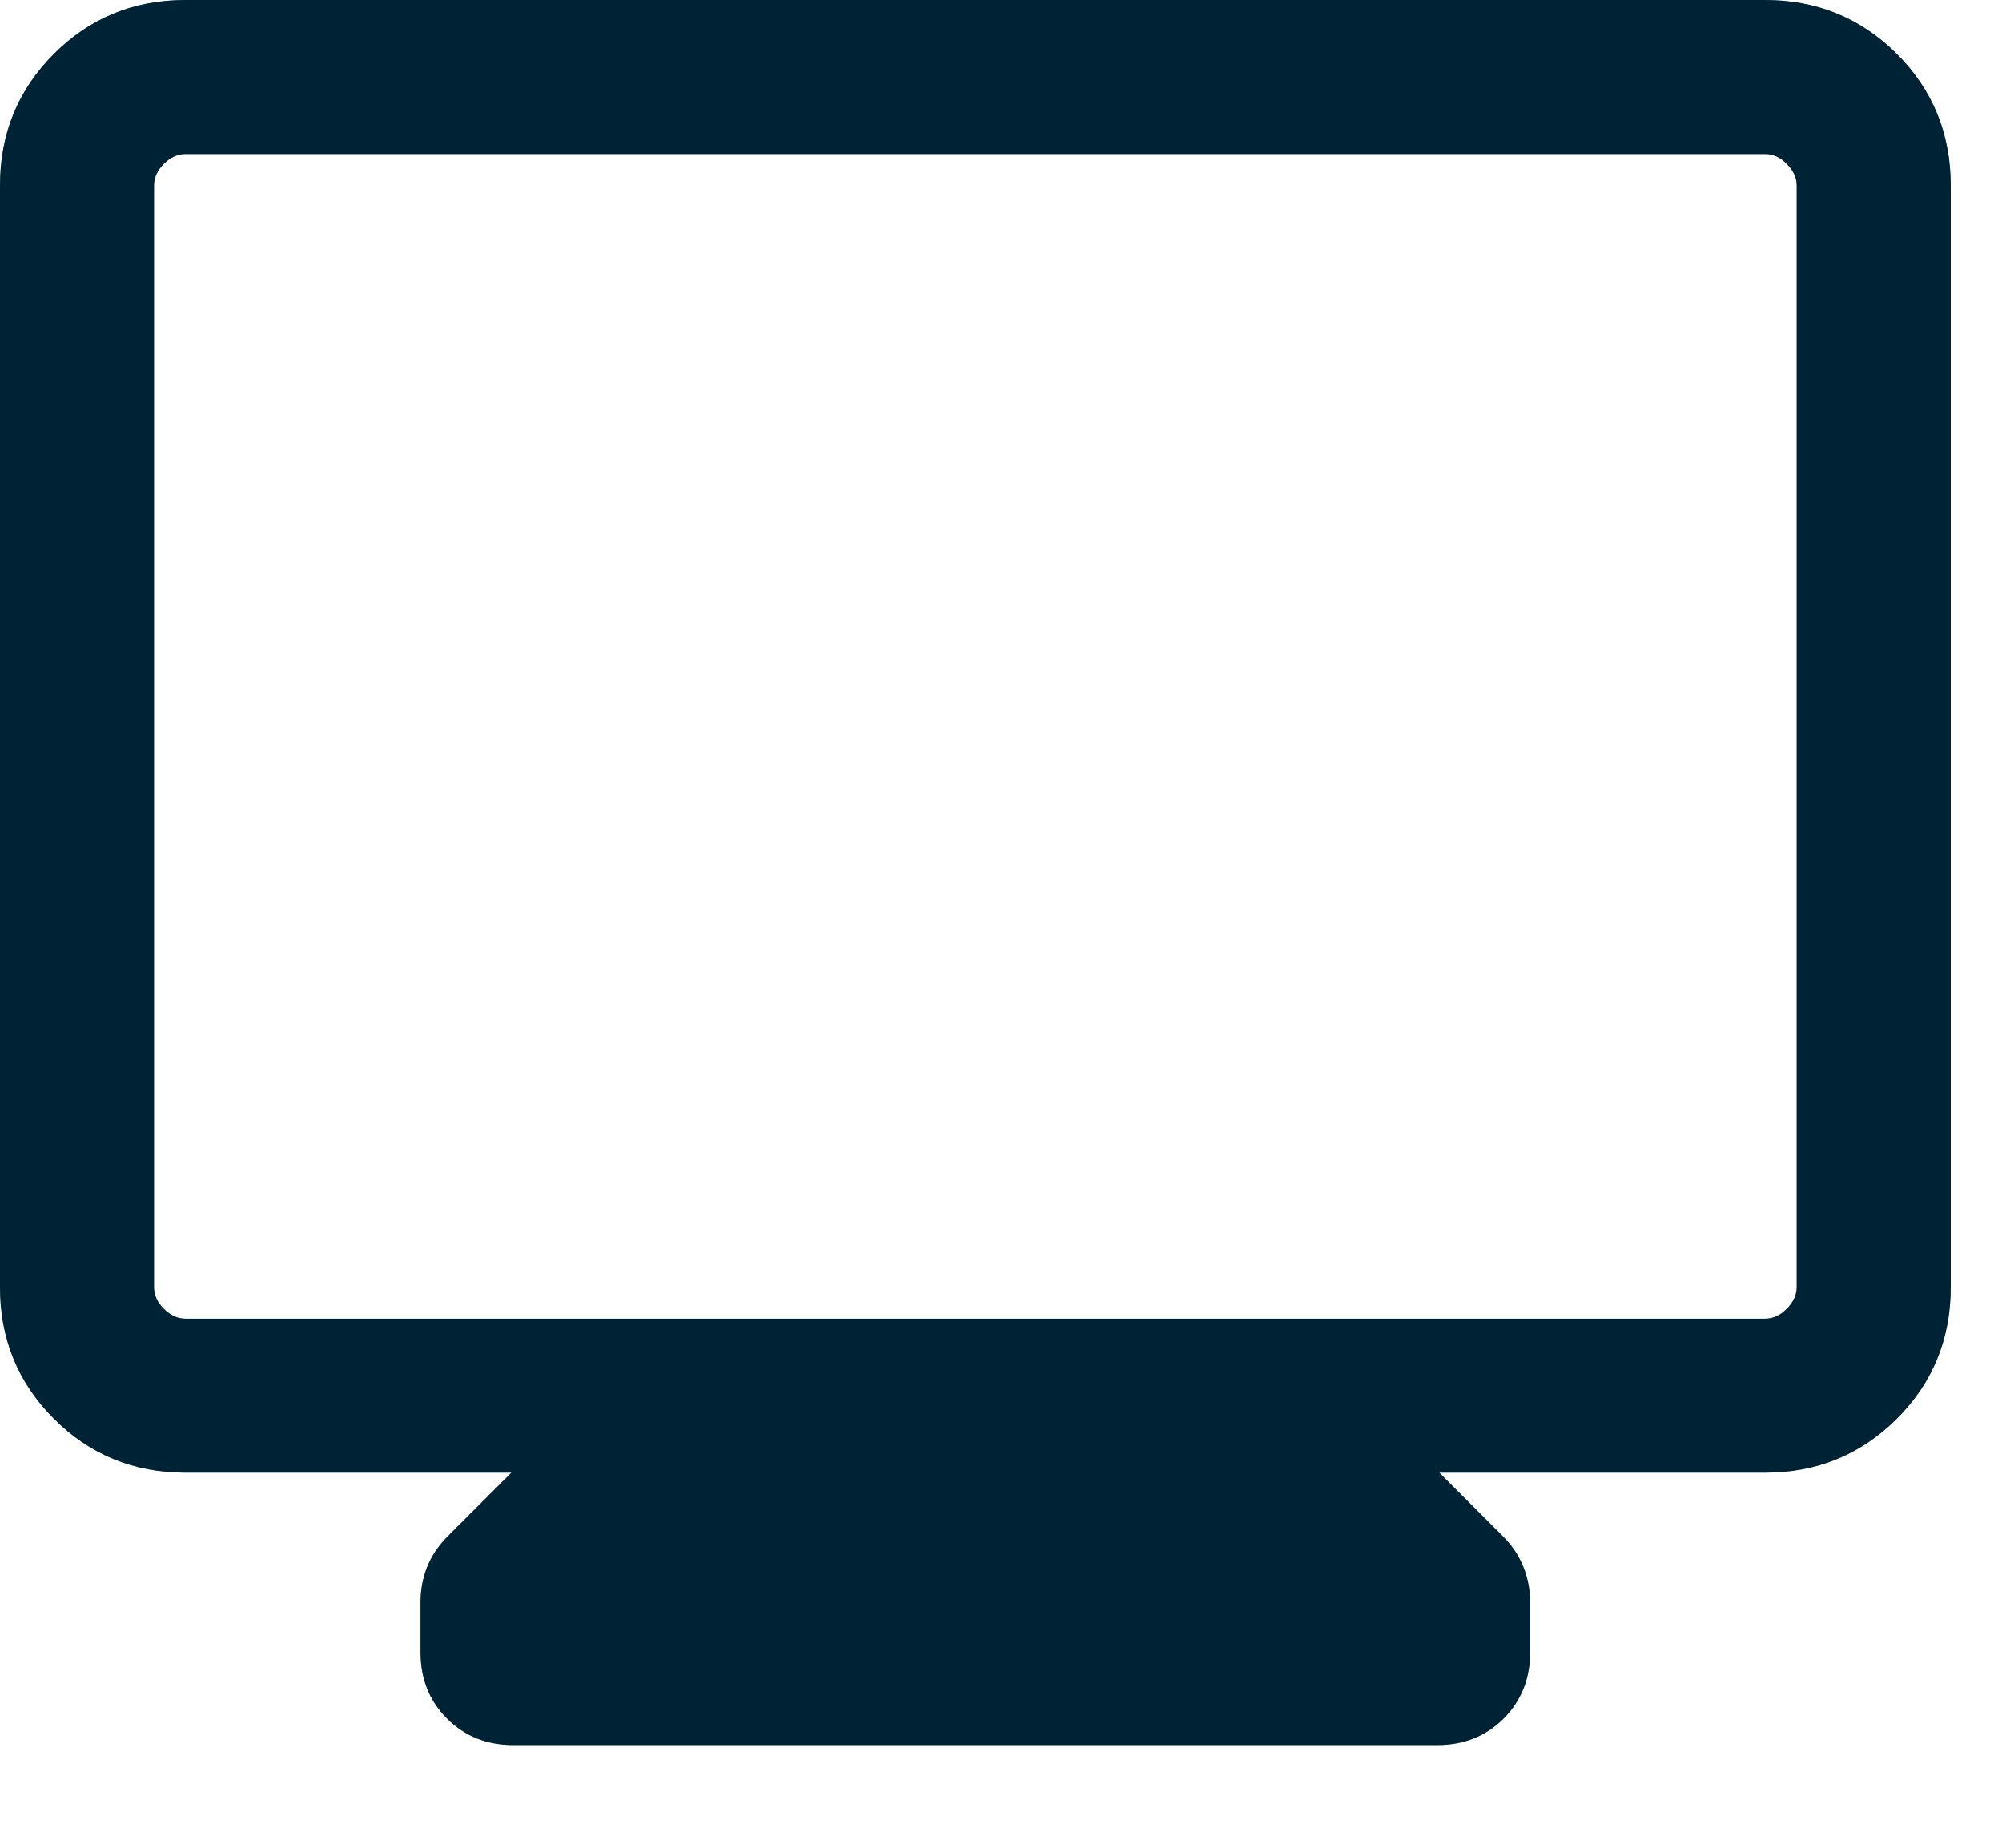
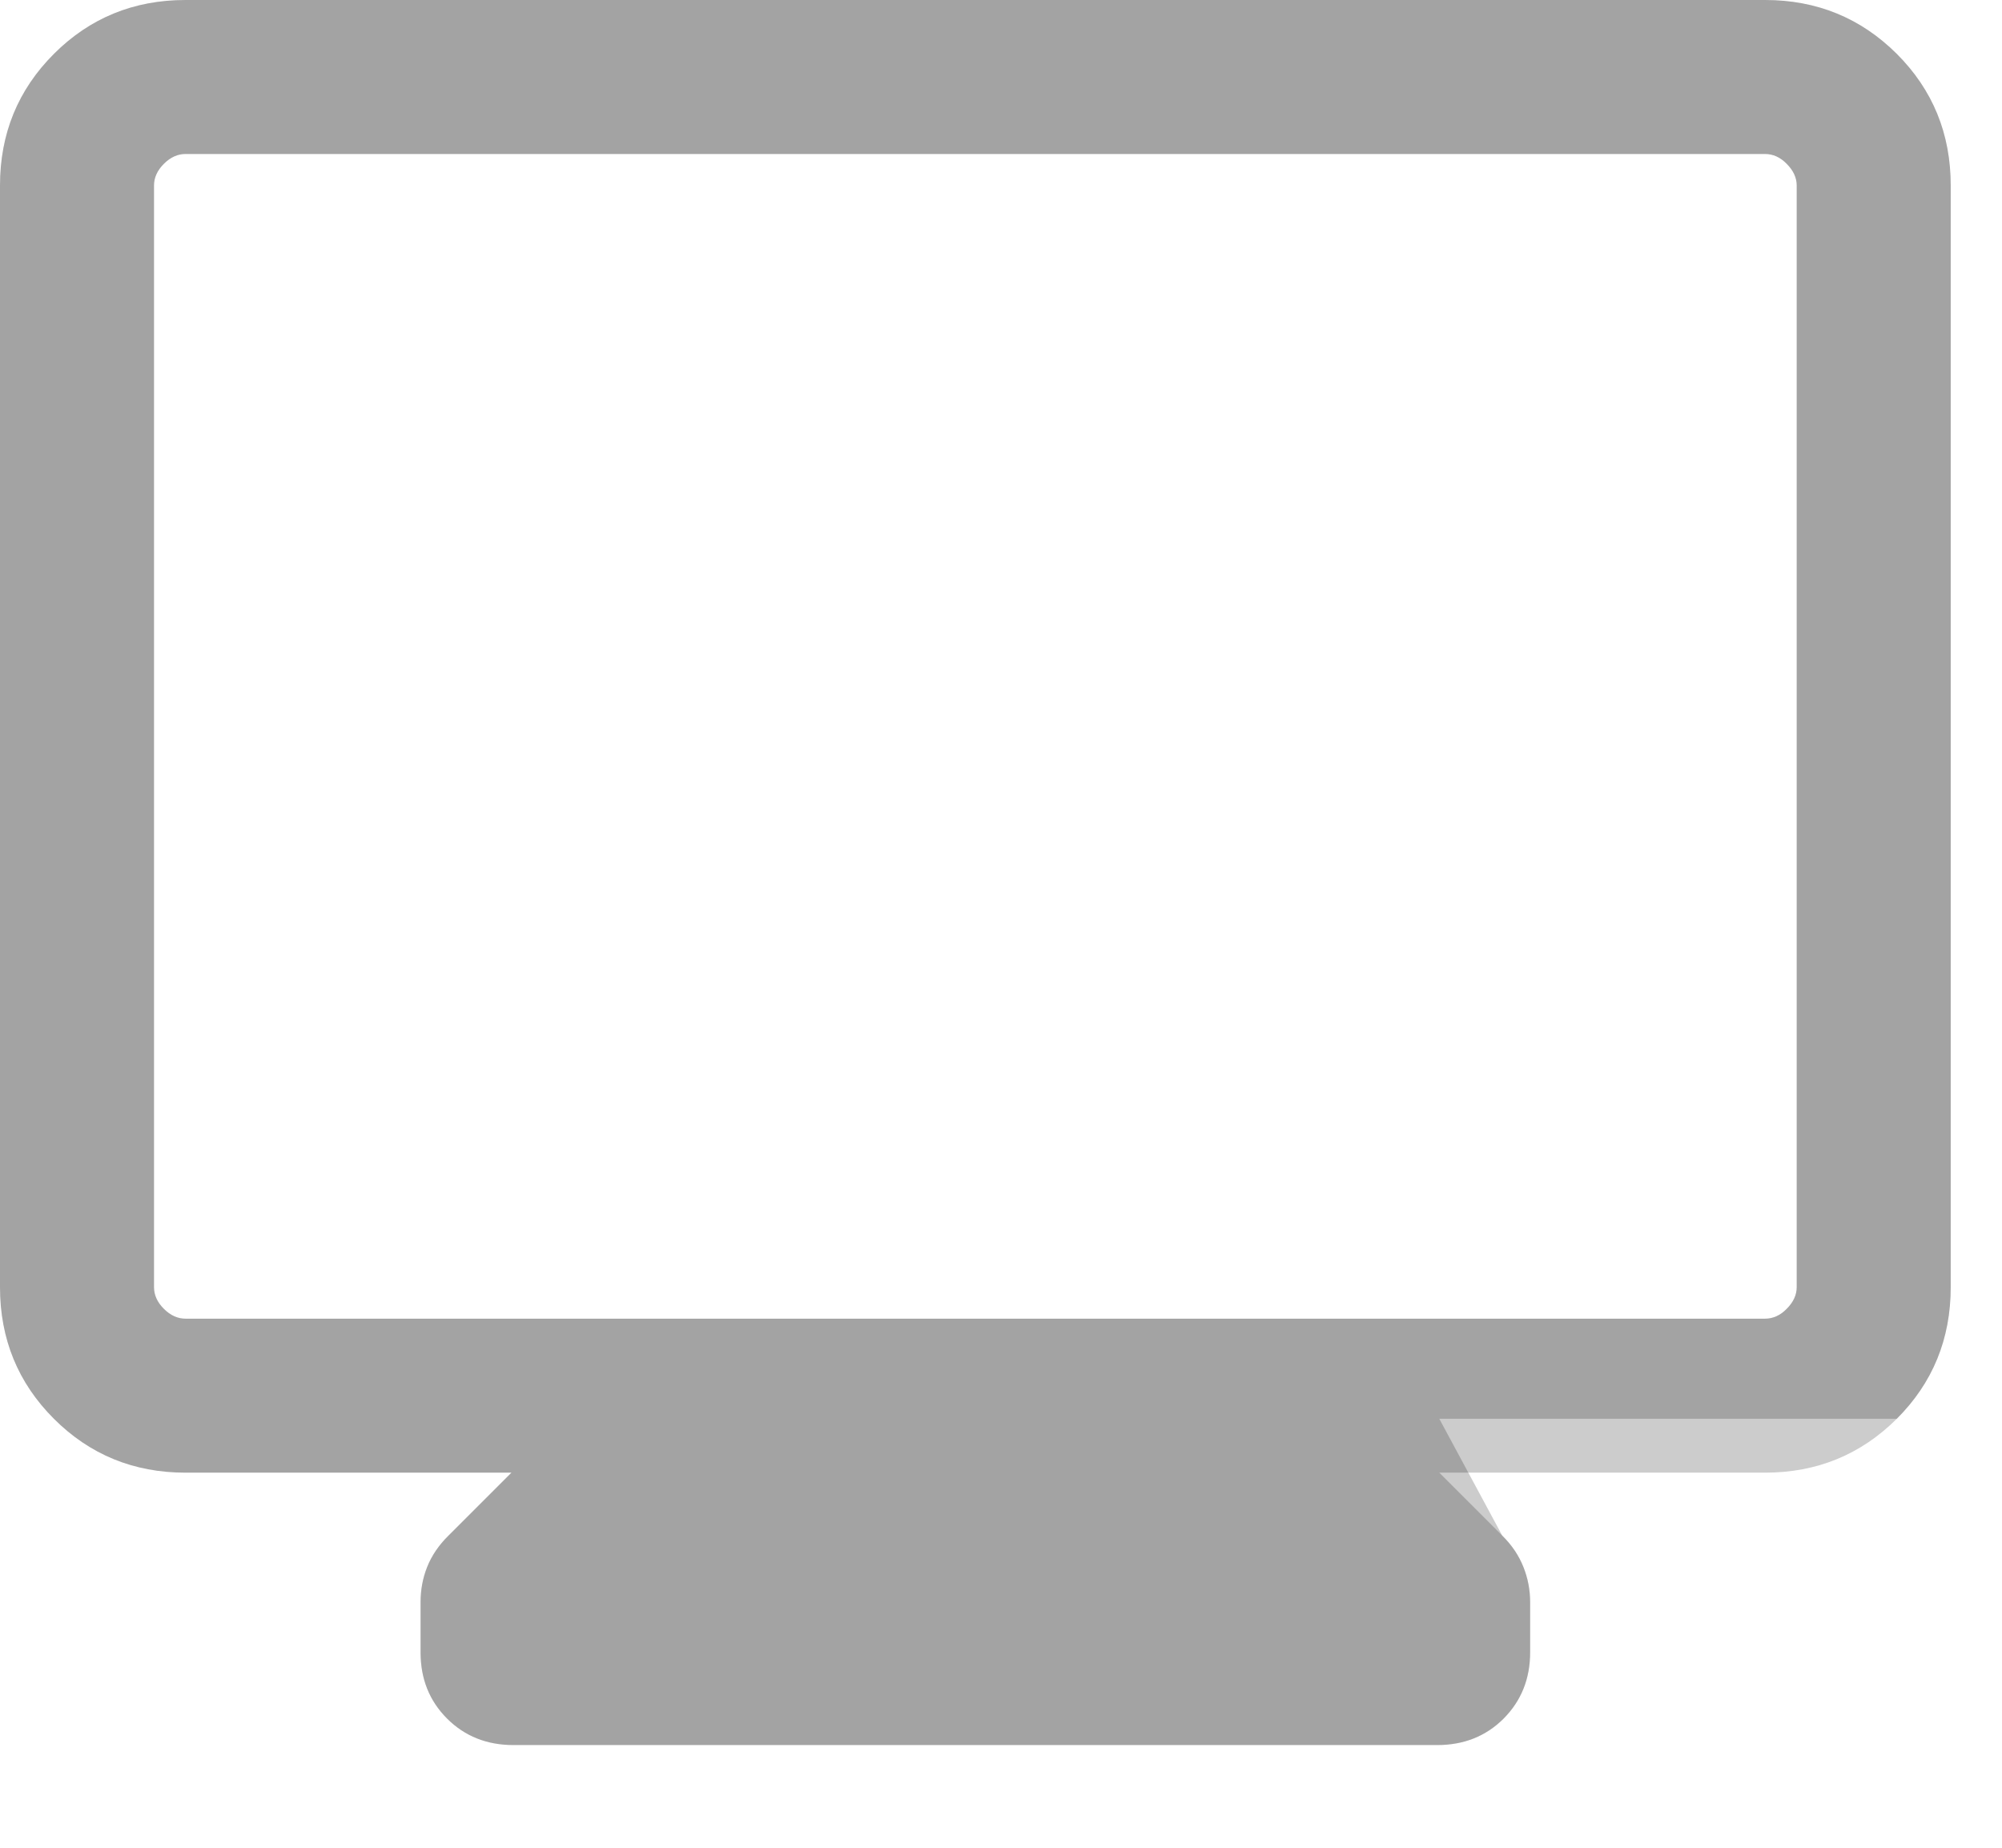
<svg xmlns="http://www.w3.org/2000/svg" width="13" height="12" viewBox="0 0 13 12" fill="none">
-   <path d="M1.205 9.564C0.868 9.564 0.583 9.447 0.35 9.214C0.117 8.981 0 8.696 0 8.359V1.205C0 0.868 0.117 0.583 0.35 0.35C0.583 0.117 0.868 0 1.205 0H11.461C11.798 0 12.083 0.117 12.317 0.35C12.55 0.583 12.667 0.868 12.667 1.205V8.359C12.667 8.696 12.55 8.981 12.317 9.214C12.083 9.447 11.798 9.564 11.461 9.564H9.346L9.755 9.973C9.818 10.035 9.863 10.103 9.892 10.176C9.921 10.248 9.936 10.325 9.936 10.405V10.731C9.936 10.903 9.878 11.046 9.764 11.161C9.649 11.276 9.505 11.333 9.333 11.333H3.333C3.162 11.333 3.018 11.276 2.903 11.161C2.788 11.046 2.731 10.903 2.731 10.731V10.405C2.731 10.325 2.745 10.248 2.774 10.176C2.803 10.103 2.849 10.035 2.912 9.973L3.321 9.564H1.205ZM1.205 8.564H11.461C11.513 8.564 11.56 8.543 11.602 8.5C11.645 8.457 11.667 8.41 11.667 8.359V1.205C11.667 1.154 11.645 1.107 11.602 1.064C11.56 1.021 11.513 1 11.461 1H1.205C1.154 1 1.107 1.021 1.064 1.064C1.021 1.107 1 1.154 1 1.205V8.359C1 8.41 1.021 8.457 1.064 8.5C1.107 8.543 1.154 8.564 1.205 8.564Z" fill="#004467" />
  <path d="M1.205 9.564C0.868 9.564 0.583 9.447 0.35 9.214C0.117 8.981 0 8.696 0 8.359V1.205C0 0.868 0.117 0.583 0.35 0.35C0.583 0.117 0.868 0 1.205 0H11.461C11.798 0 12.083 0.117 12.317 0.35C12.55 0.583 12.667 0.868 12.667 1.205V8.359C12.667 8.696 12.55 8.981 12.317 9.214C12.083 9.447 11.798 9.564 11.461 9.564H9.346L9.755 9.973C9.818 10.035 9.863 10.103 9.892 10.176C9.921 10.248 9.936 10.325 9.936 10.405V10.731C9.936 10.903 9.878 11.046 9.764 11.161C9.649 11.276 9.505 11.333 9.333 11.333H3.333C3.162 11.333 3.018 11.276 2.903 11.161C2.788 11.046 2.731 10.903 2.731 10.731V10.405C2.731 10.325 2.745 10.248 2.774 10.176C2.803 10.103 2.849 10.035 2.912 9.973L3.321 9.564H1.205ZM1.205 8.564H11.461C11.513 8.564 11.56 8.543 11.602 8.5C11.645 8.457 11.667 8.41 11.667 8.359V1.205C11.667 1.154 11.645 1.107 11.602 1.064C11.56 1.021 11.513 1 11.461 1H1.205C1.154 1 1.107 1.021 1.064 1.064C1.021 1.107 1 1.154 1 1.205V8.359C1 8.41 1.021 8.457 1.064 8.5C1.107 8.543 1.154 8.564 1.205 8.564Z" fill="black" fill-opacity="0.2" />
-   <path d="M1.205 9.564C0.868 9.564 0.583 9.447 0.35 9.214C0.117 8.981 0 8.696 0 8.359V1.205C0 0.868 0.117 0.583 0.35 0.35C0.583 0.117 0.868 0 1.205 0H11.461C11.798 0 12.083 0.117 12.317 0.35C12.55 0.583 12.667 0.868 12.667 1.205V8.359C12.667 8.696 12.55 8.981 12.317 9.214C12.083 9.447 11.798 9.564 11.461 9.564H9.346L9.755 9.973C9.818 10.035 9.863 10.103 9.892 10.176C9.921 10.248 9.936 10.325 9.936 10.405V10.731C9.936 10.903 9.878 11.046 9.764 11.161C9.649 11.276 9.505 11.333 9.333 11.333H3.333C3.162 11.333 3.018 11.276 2.903 11.161C2.788 11.046 2.731 10.903 2.731 10.731V10.405C2.731 10.325 2.745 10.248 2.774 10.176C2.803 10.103 2.849 10.035 2.912 9.973L3.321 9.564H1.205ZM1.205 8.564H11.461C11.513 8.564 11.56 8.543 11.602 8.5C11.645 8.457 11.667 8.41 11.667 8.359V1.205C11.667 1.154 11.645 1.107 11.602 1.064C11.56 1.021 11.513 1 11.461 1H1.205C1.154 1 1.107 1.021 1.064 1.064C1.021 1.107 1 1.154 1 1.205V8.359C1 8.41 1.021 8.457 1.064 8.5C1.107 8.543 1.154 8.564 1.205 8.564Z" fill="black" fill-opacity="0.2" />
-   <path d="M1.205 9.564C0.868 9.564 0.583 9.447 0.35 9.214C0.117 8.981 0 8.696 0 8.359V1.205C0 0.868 0.117 0.583 0.35 0.35C0.583 0.117 0.868 0 1.205 0H11.461C11.798 0 12.083 0.117 12.317 0.35C12.55 0.583 12.667 0.868 12.667 1.205V8.359C12.667 8.696 12.55 8.981 12.317 9.214C12.083 9.447 11.798 9.564 11.461 9.564H9.346L9.755 9.973C9.818 10.035 9.863 10.103 9.892 10.176C9.921 10.248 9.936 10.325 9.936 10.405V10.731C9.936 10.903 9.878 11.046 9.764 11.161C9.649 11.276 9.505 11.333 9.333 11.333H3.333C3.162 11.333 3.018 11.276 2.903 11.161C2.788 11.046 2.731 10.903 2.731 10.731V10.405C2.731 10.325 2.745 10.248 2.774 10.176C2.803 10.103 2.849 10.035 2.912 9.973L3.321 9.564H1.205ZM1.205 8.564H11.461C11.513 8.564 11.56 8.543 11.602 8.5C11.645 8.457 11.667 8.41 11.667 8.359V1.205C11.667 1.154 11.645 1.107 11.602 1.064C11.56 1.021 11.513 1 11.461 1H1.205C1.154 1 1.107 1.021 1.064 1.064C1.021 1.107 1 1.154 1 1.205V8.359C1 8.41 1.021 8.457 1.064 8.5C1.107 8.543 1.154 8.564 1.205 8.564Z" fill="black" fill-opacity="0.2" />
+   <path d="M1.205 9.564C0.868 9.564 0.583 9.447 0.35 9.214C0.117 8.981 0 8.696 0 8.359V1.205C0 0.868 0.117 0.583 0.35 0.35C0.583 0.117 0.868 0 1.205 0H11.461C11.798 0 12.083 0.117 12.317 0.35C12.55 0.583 12.667 0.868 12.667 1.205V8.359C12.667 8.696 12.55 8.981 12.317 9.214H9.346L9.755 9.973C9.818 10.035 9.863 10.103 9.892 10.176C9.921 10.248 9.936 10.325 9.936 10.405V10.731C9.936 10.903 9.878 11.046 9.764 11.161C9.649 11.276 9.505 11.333 9.333 11.333H3.333C3.162 11.333 3.018 11.276 2.903 11.161C2.788 11.046 2.731 10.903 2.731 10.731V10.405C2.731 10.325 2.745 10.248 2.774 10.176C2.803 10.103 2.849 10.035 2.912 9.973L3.321 9.564H1.205ZM1.205 8.564H11.461C11.513 8.564 11.56 8.543 11.602 8.5C11.645 8.457 11.667 8.41 11.667 8.359V1.205C11.667 1.154 11.645 1.107 11.602 1.064C11.56 1.021 11.513 1 11.461 1H1.205C1.154 1 1.107 1.021 1.064 1.064C1.021 1.107 1 1.154 1 1.205V8.359C1 8.41 1.021 8.457 1.064 8.5C1.107 8.543 1.154 8.564 1.205 8.564Z" fill="black" fill-opacity="0.2" />
</svg>